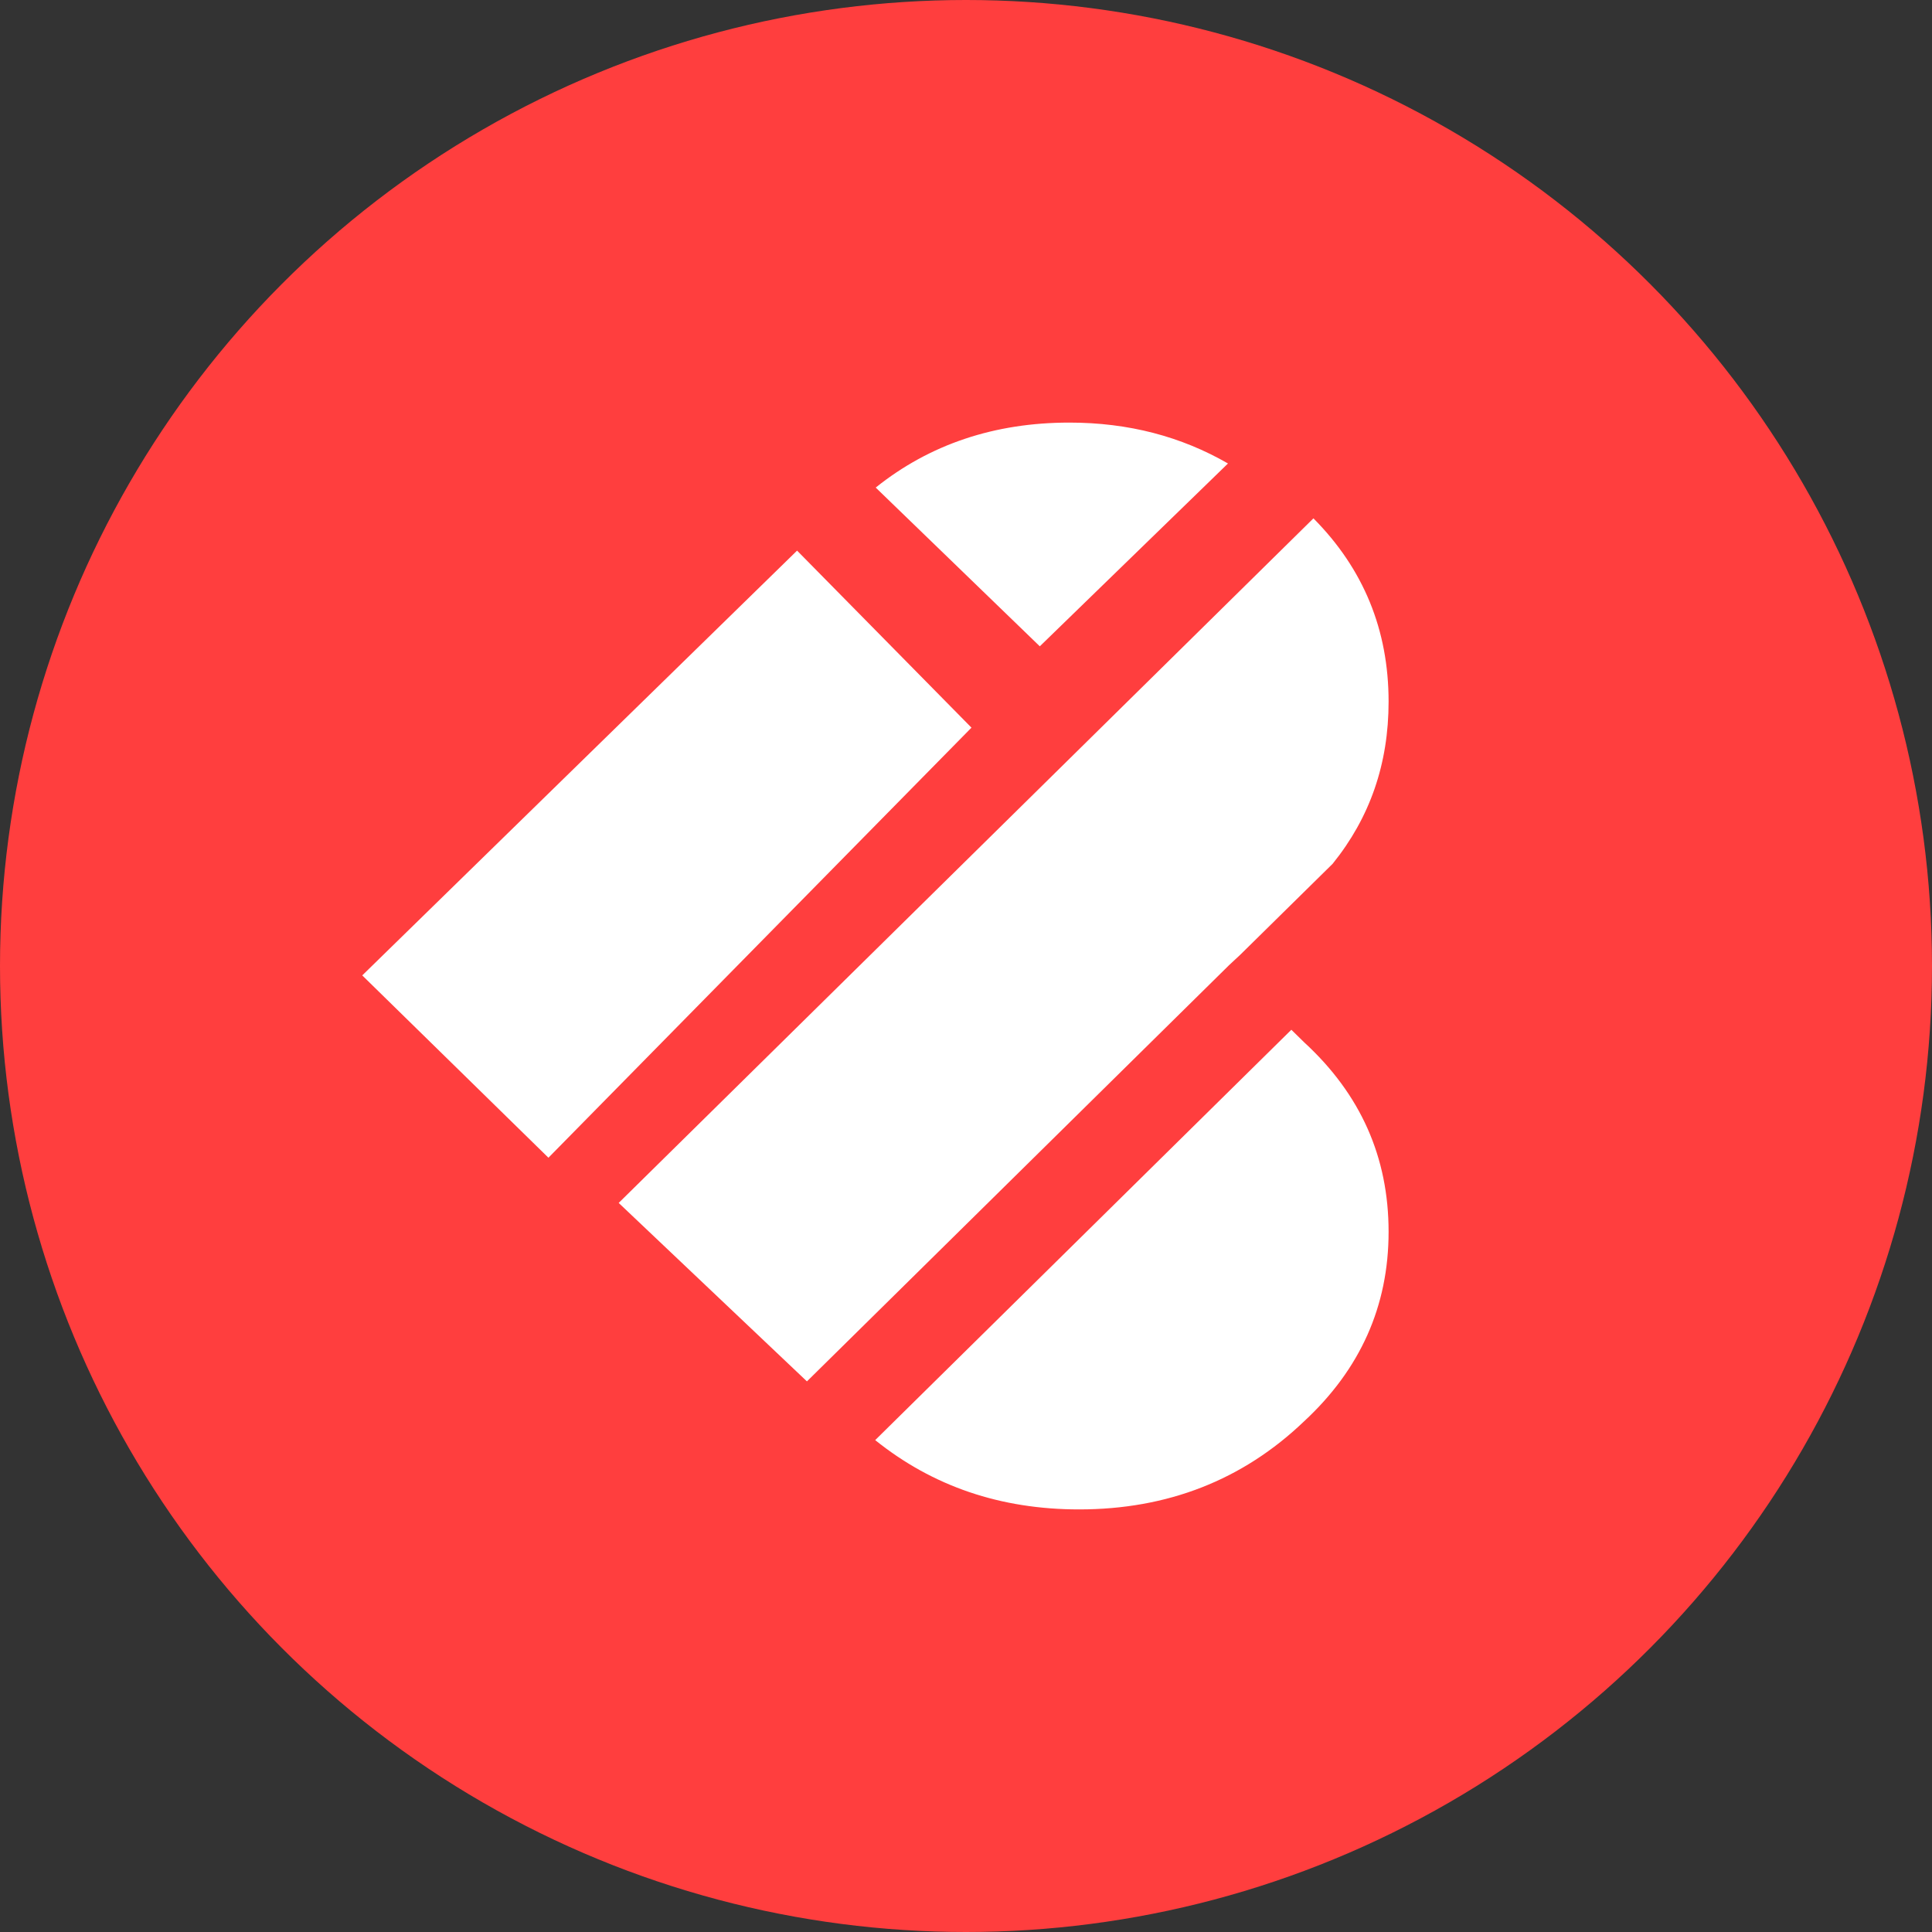
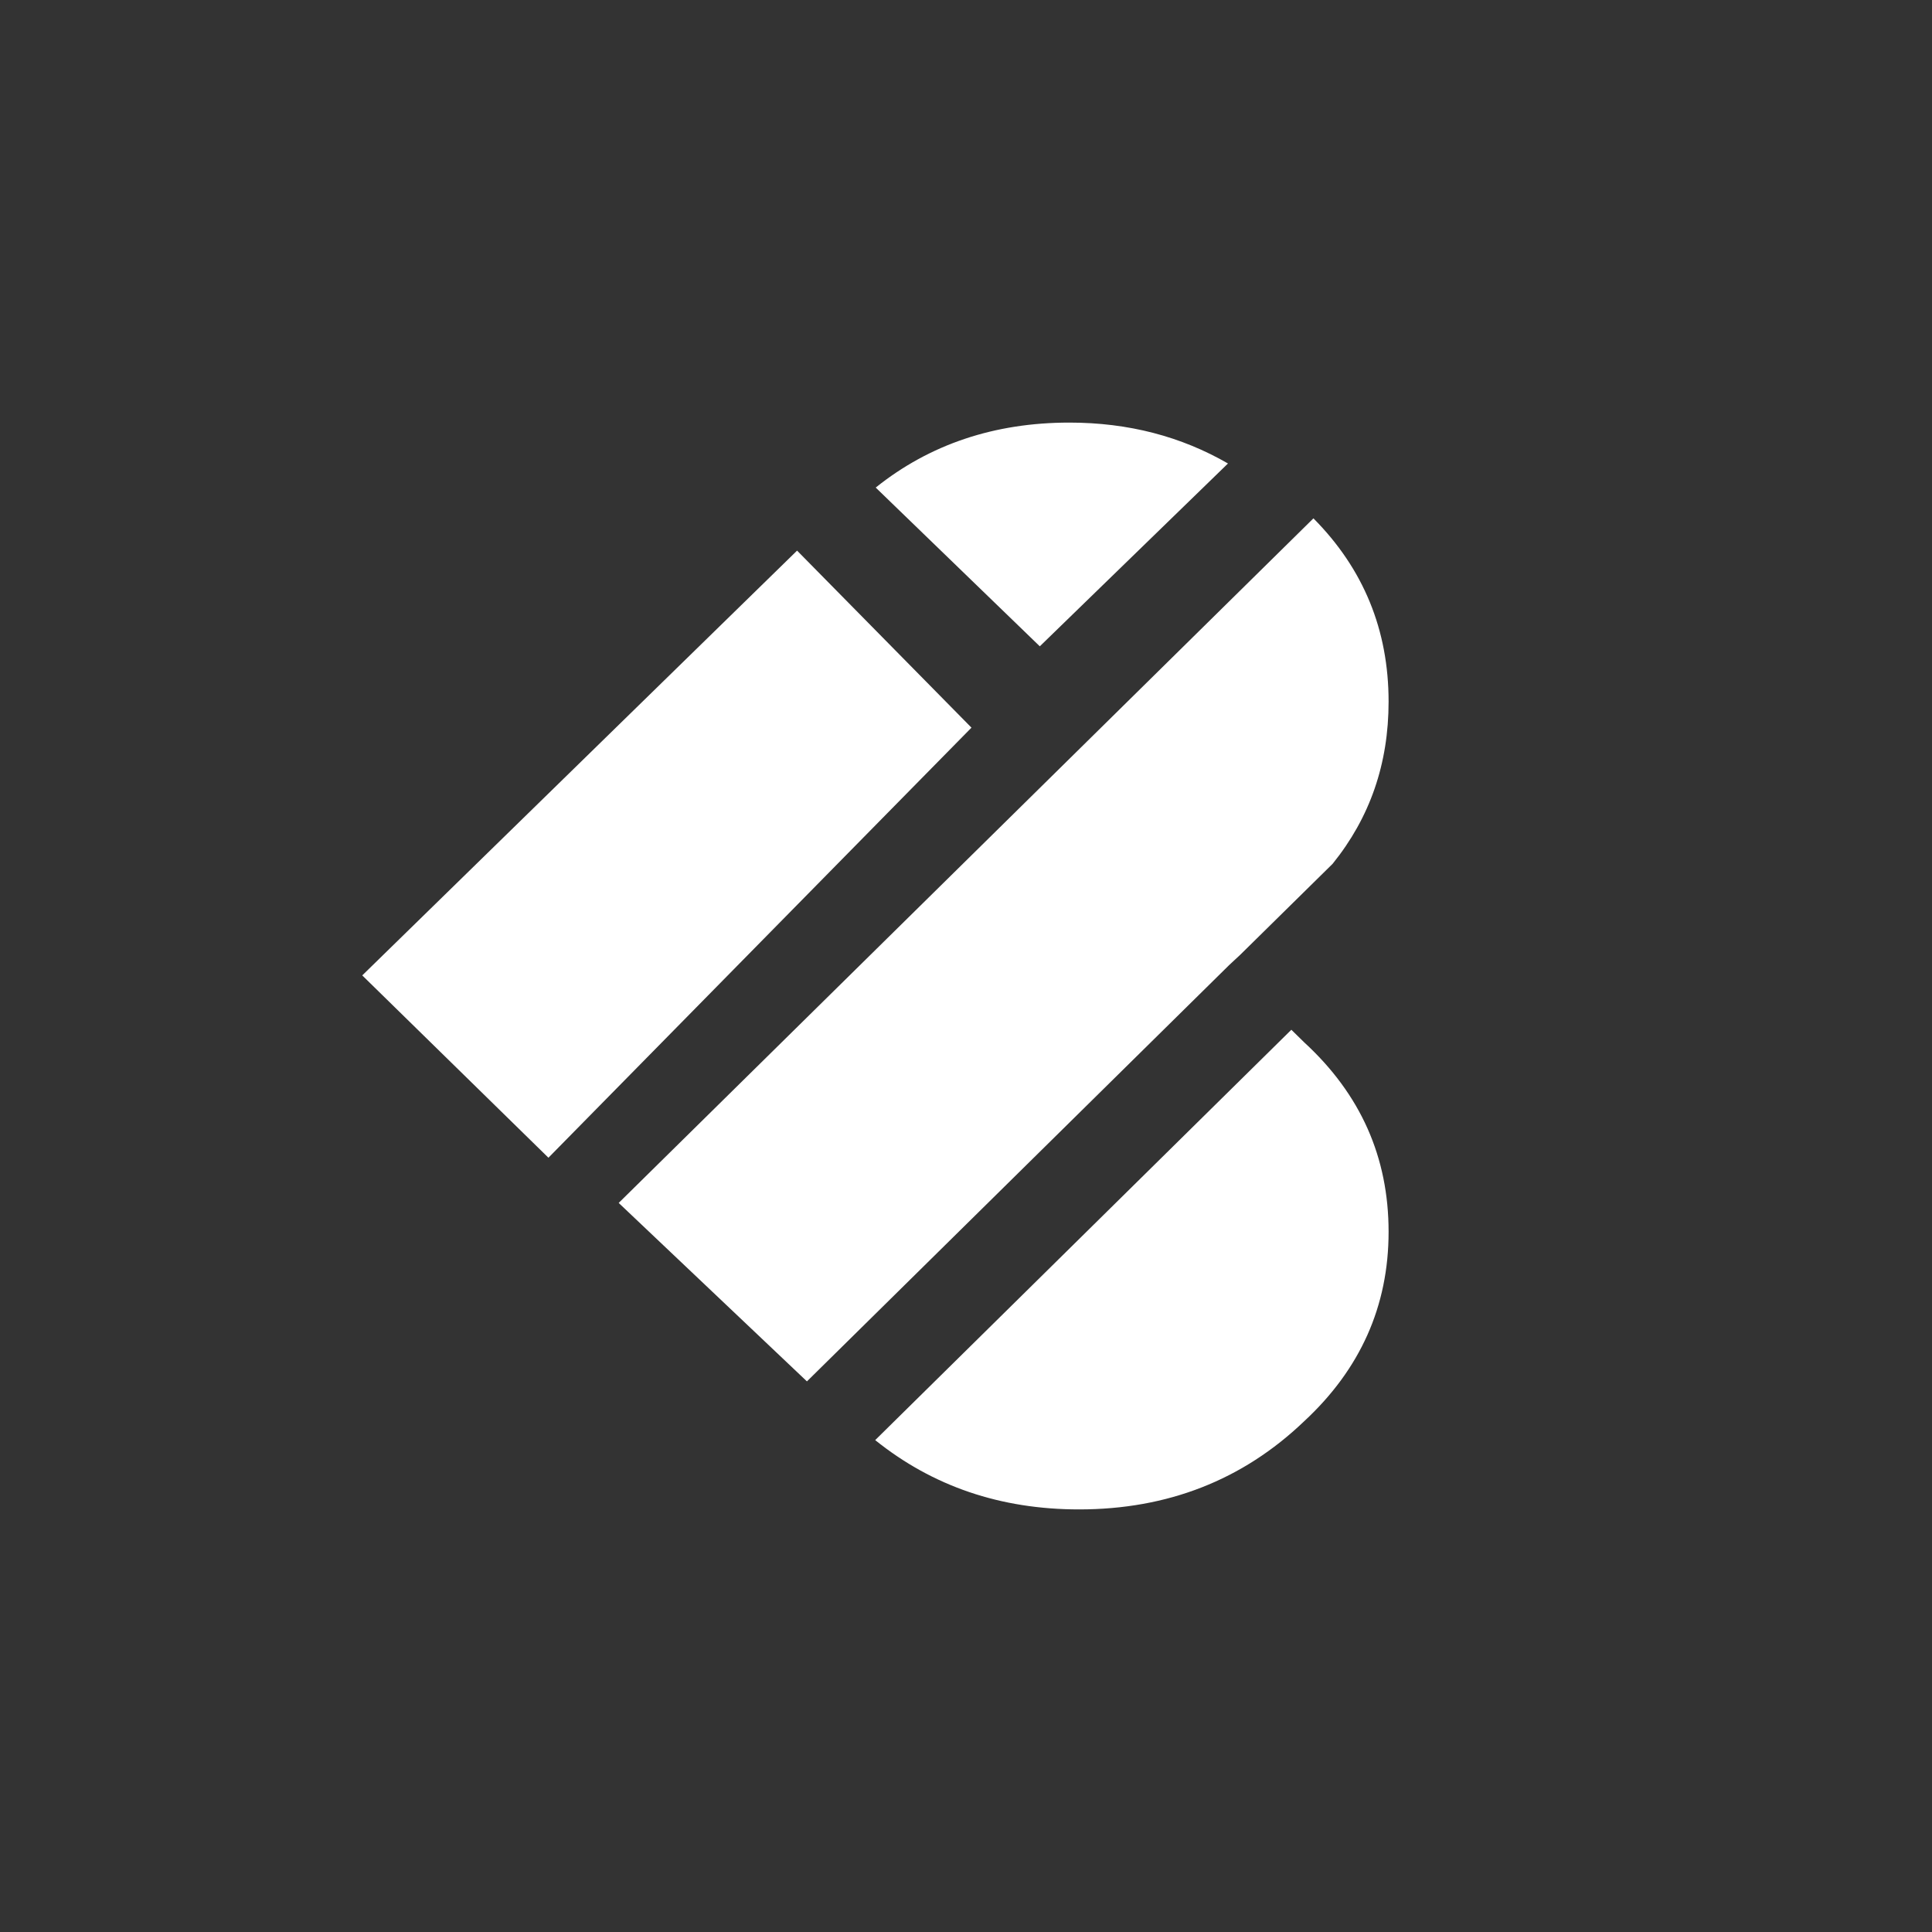
<svg xmlns="http://www.w3.org/2000/svg" width="30" height="30" viewBox="0 0 30 30" fill="none">
  <rect x="0" y="0" width="30" height="30" fill="#333333" stroke="none" />
-   <circle cx="15" cy="15" r="15" fill="#FF3E3E" />
  <path fill-rule="evenodd" clip-rule="evenodd" d="M16.756 23.438C18.129 23.438 19.297 22.982 20.25 22.07C21.12 21.264 21.562 20.285 21.562 19.127C21.562 17.969 21.128 16.991 20.25 16.184L20.052 15.99L13.59 22.362C14.483 23.079 15.535 23.438 16.756 23.438ZM19.083 14.989L19.259 14.825L20.693 13.413C21.273 12.695 21.562 11.859 21.562 10.895C21.562 9.782 21.173 8.833 20.395 8.049L9.607 18.679L12.53 21.45L19.083 14.989ZM12.377 8.55L5.625 15.146L8.516 17.977L15.085 11.299L12.377 8.55ZM19.068 7.197C18.343 6.779 17.527 6.562 16.604 6.562C15.444 6.562 14.437 6.899 13.598 7.571L16.146 10.036L19.068 7.197Z" fill="white" />
</svg>